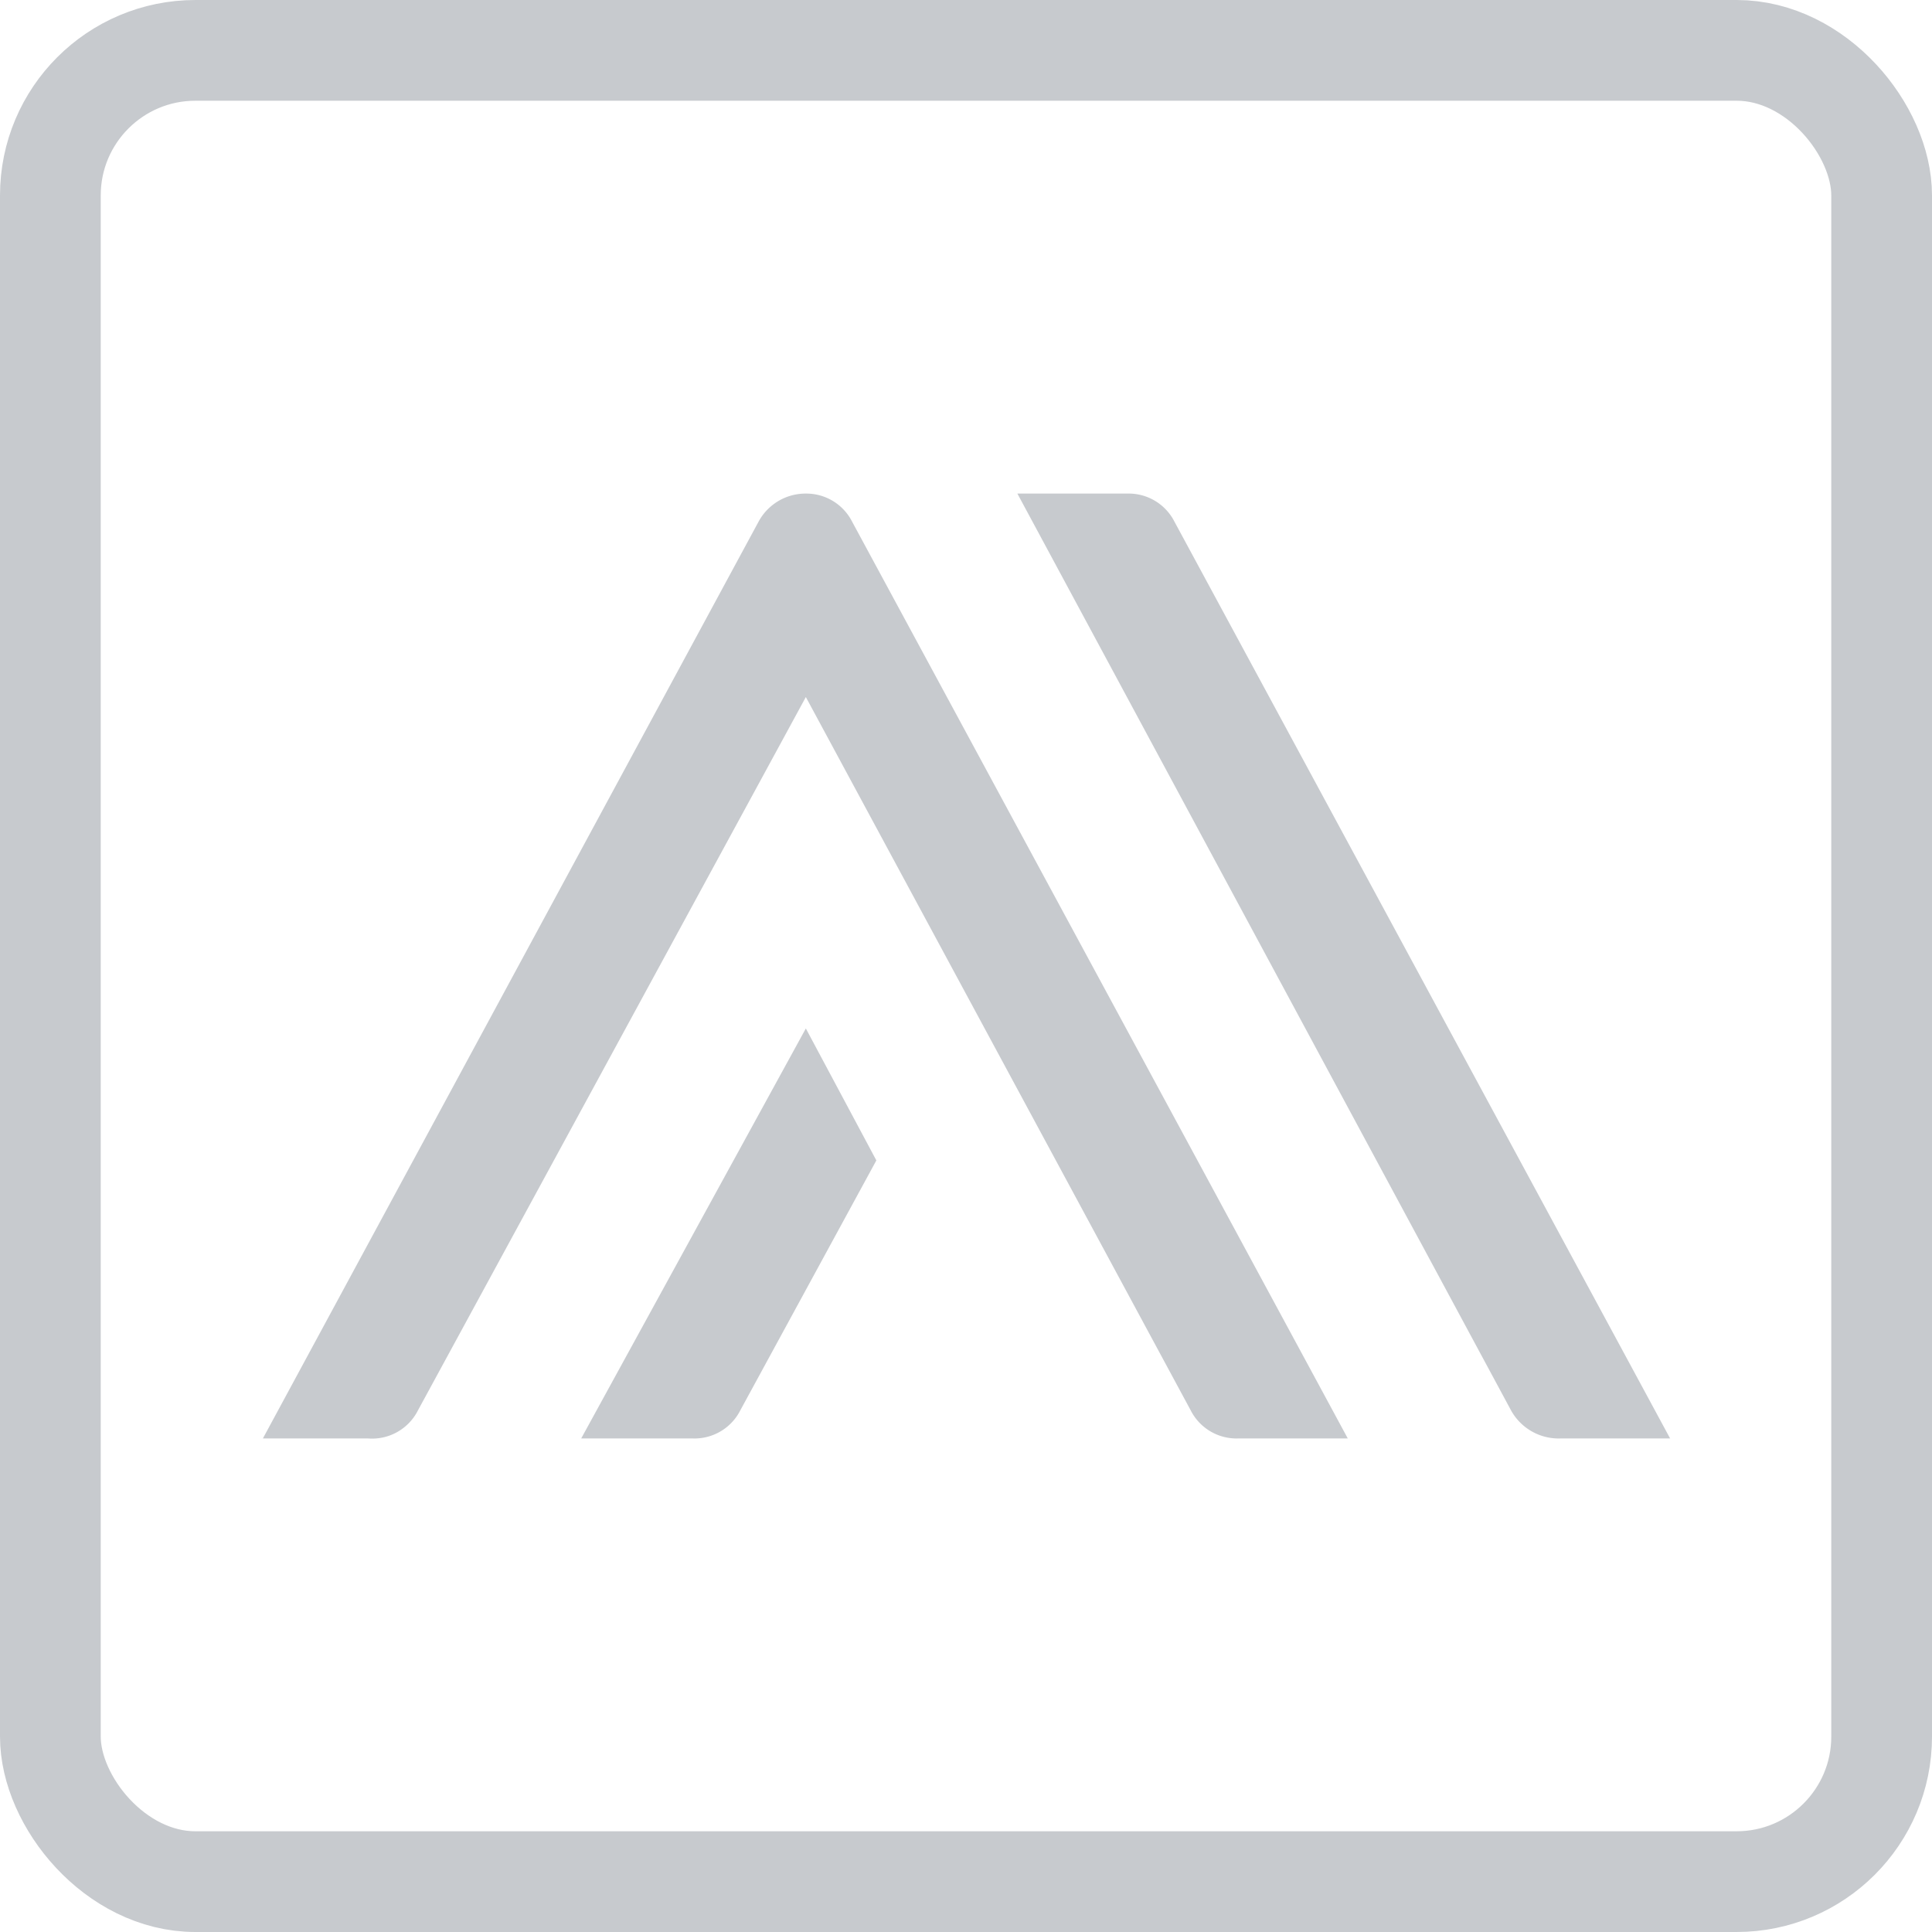
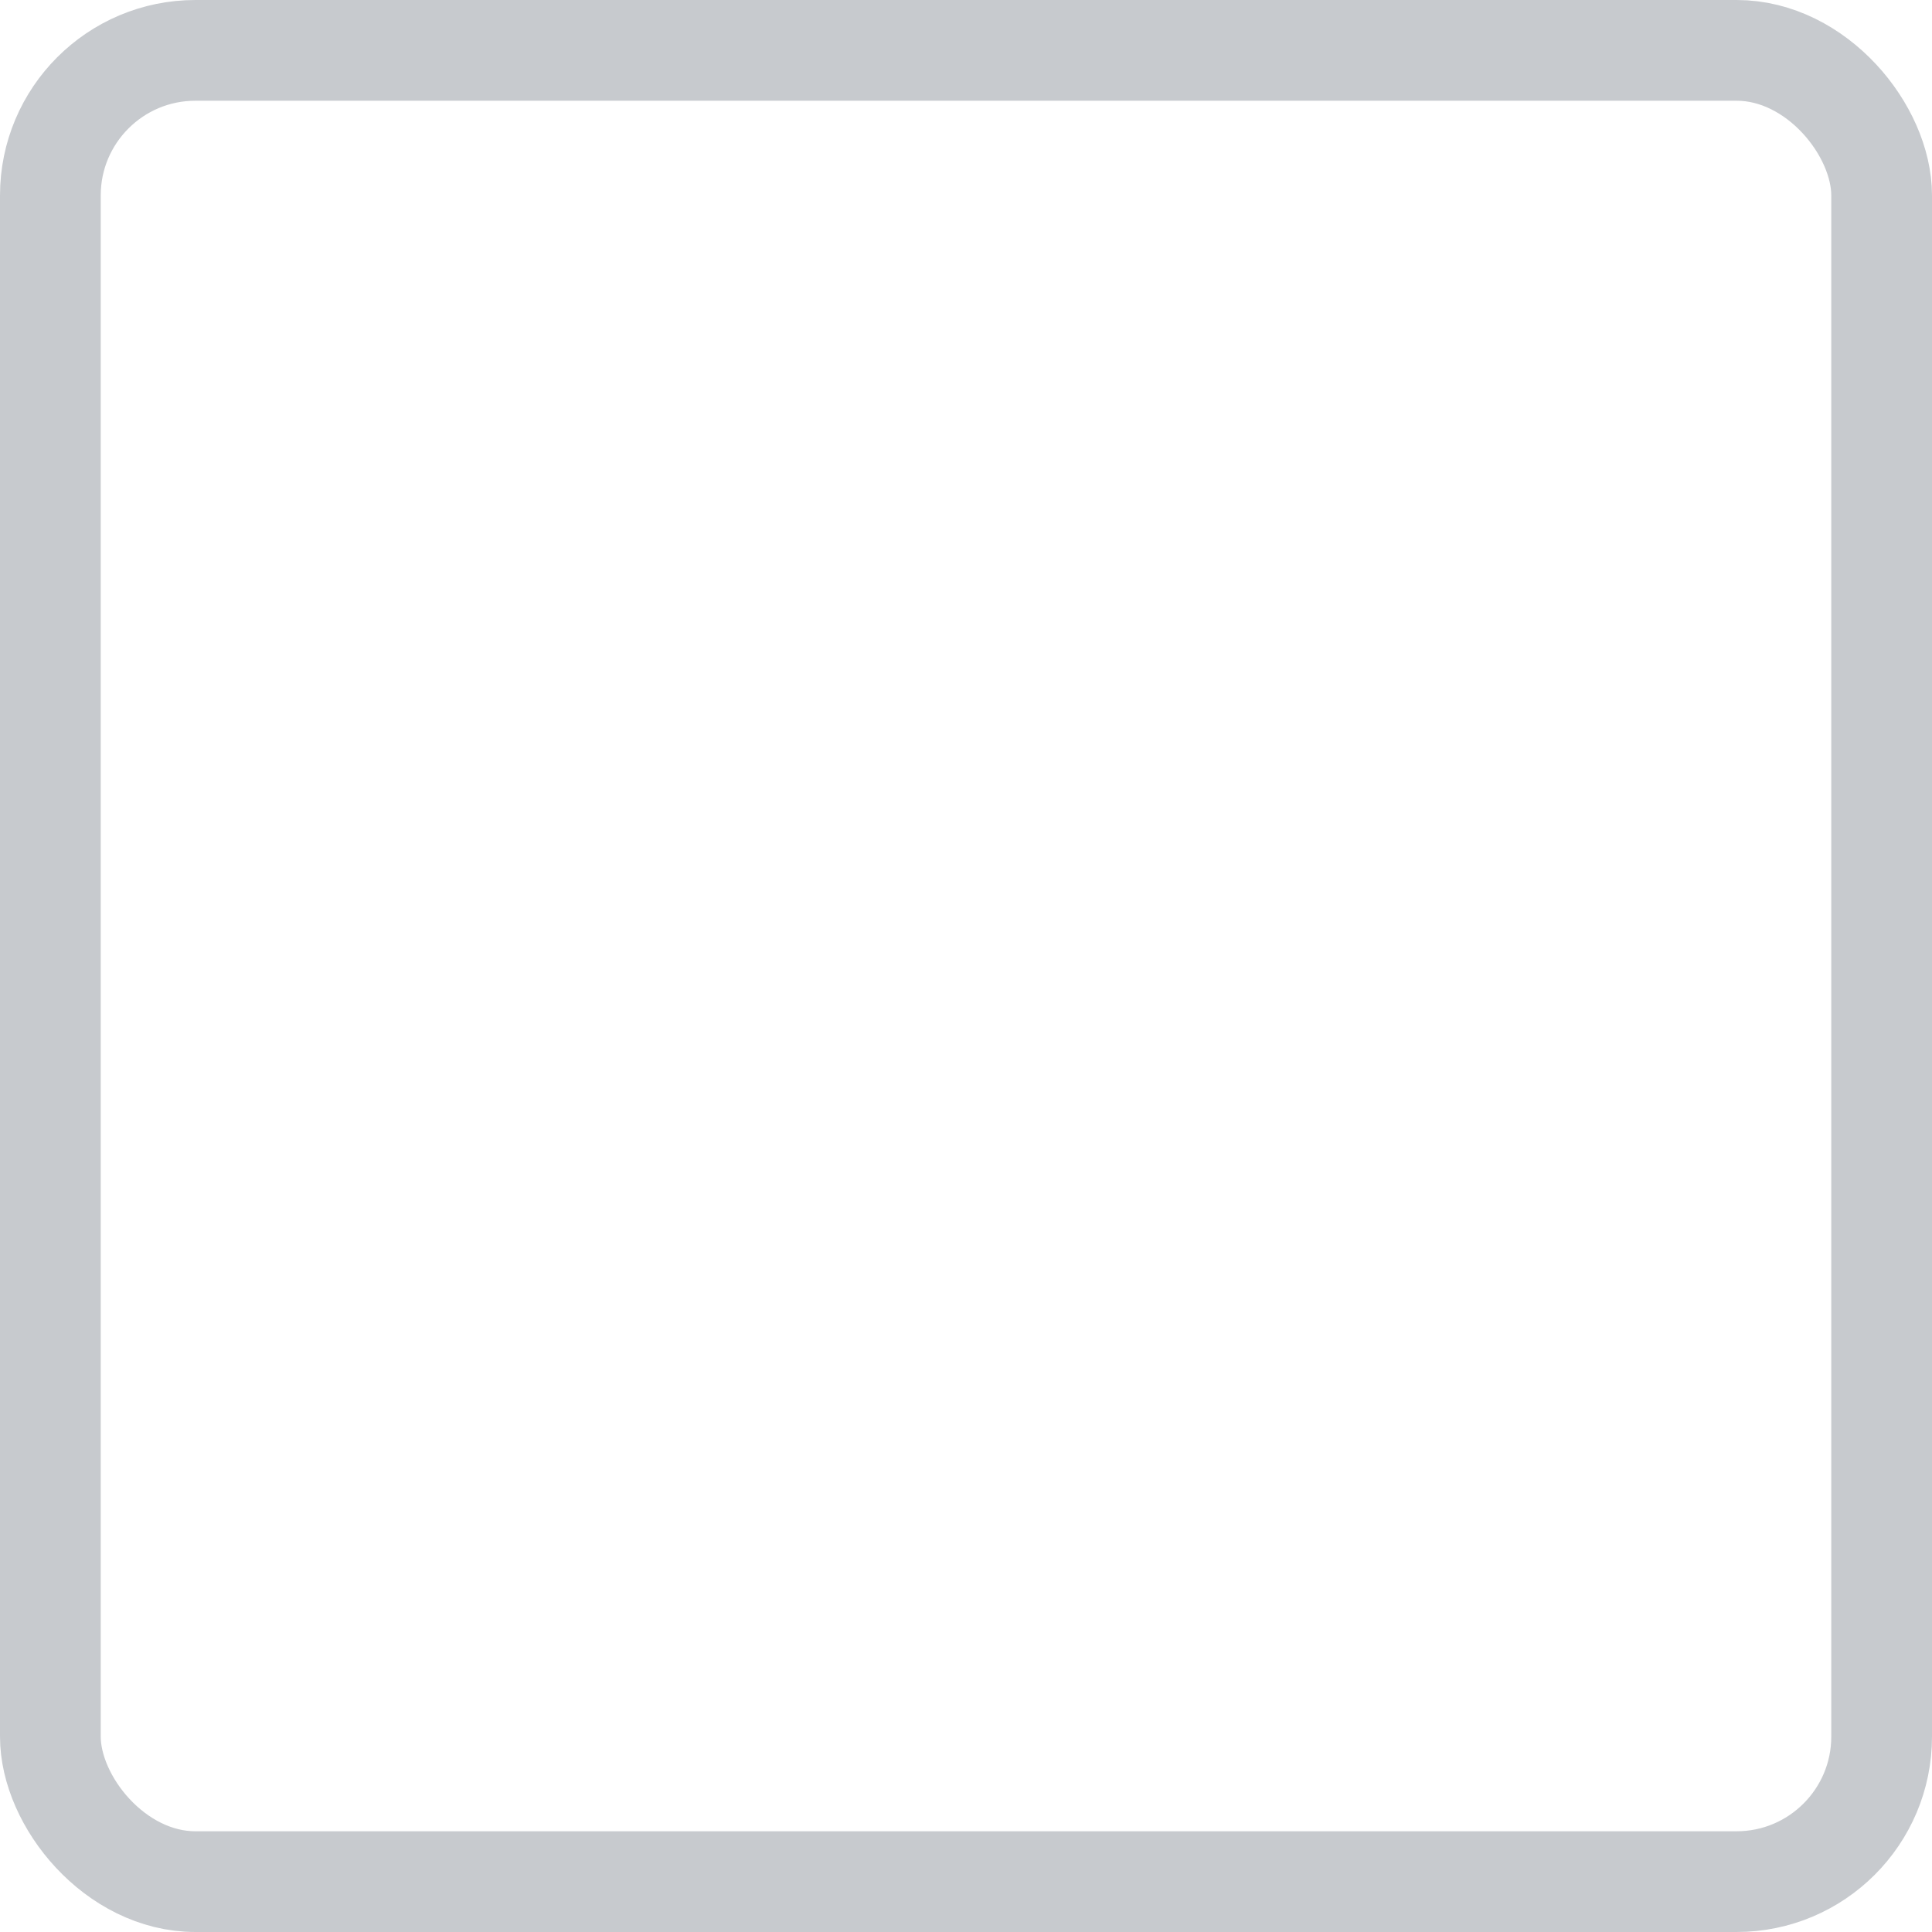
<svg xmlns="http://www.w3.org/2000/svg" viewBox="0 0 19.18 19.18">
  <defs>
    <style>.a{fill:none;stroke:#c7cace;stroke-miterlimit:10;}.b{fill:#c7cace;}</style>
  </defs>
  <title>social-ariba</title>
  <rect class="a" x="0.5" y="0.5" width="18.18" height="18.18" rx="1.44" ry="1.44" />
-   <path class="b" d="M15,14,10.1,4.9h1.09a.51.51,0,0,1,.47.28l4.92,9.1H15.5A.54.54,0,0,1,15,14Zm-9.23.28H6.87A.51.51,0,0,0,7.35,14L8.7,11.52,8,10.21Zm-2.12,0A.51.51,0,0,0,4.15,14L8,6.92,11.82,14a.51.51,0,0,0,.48.28h1.08L8.46,5.18A.51.51,0,0,0,8,4.9a.53.53,0,0,0-.47.28l-4.92,9.1Z" />
</svg>